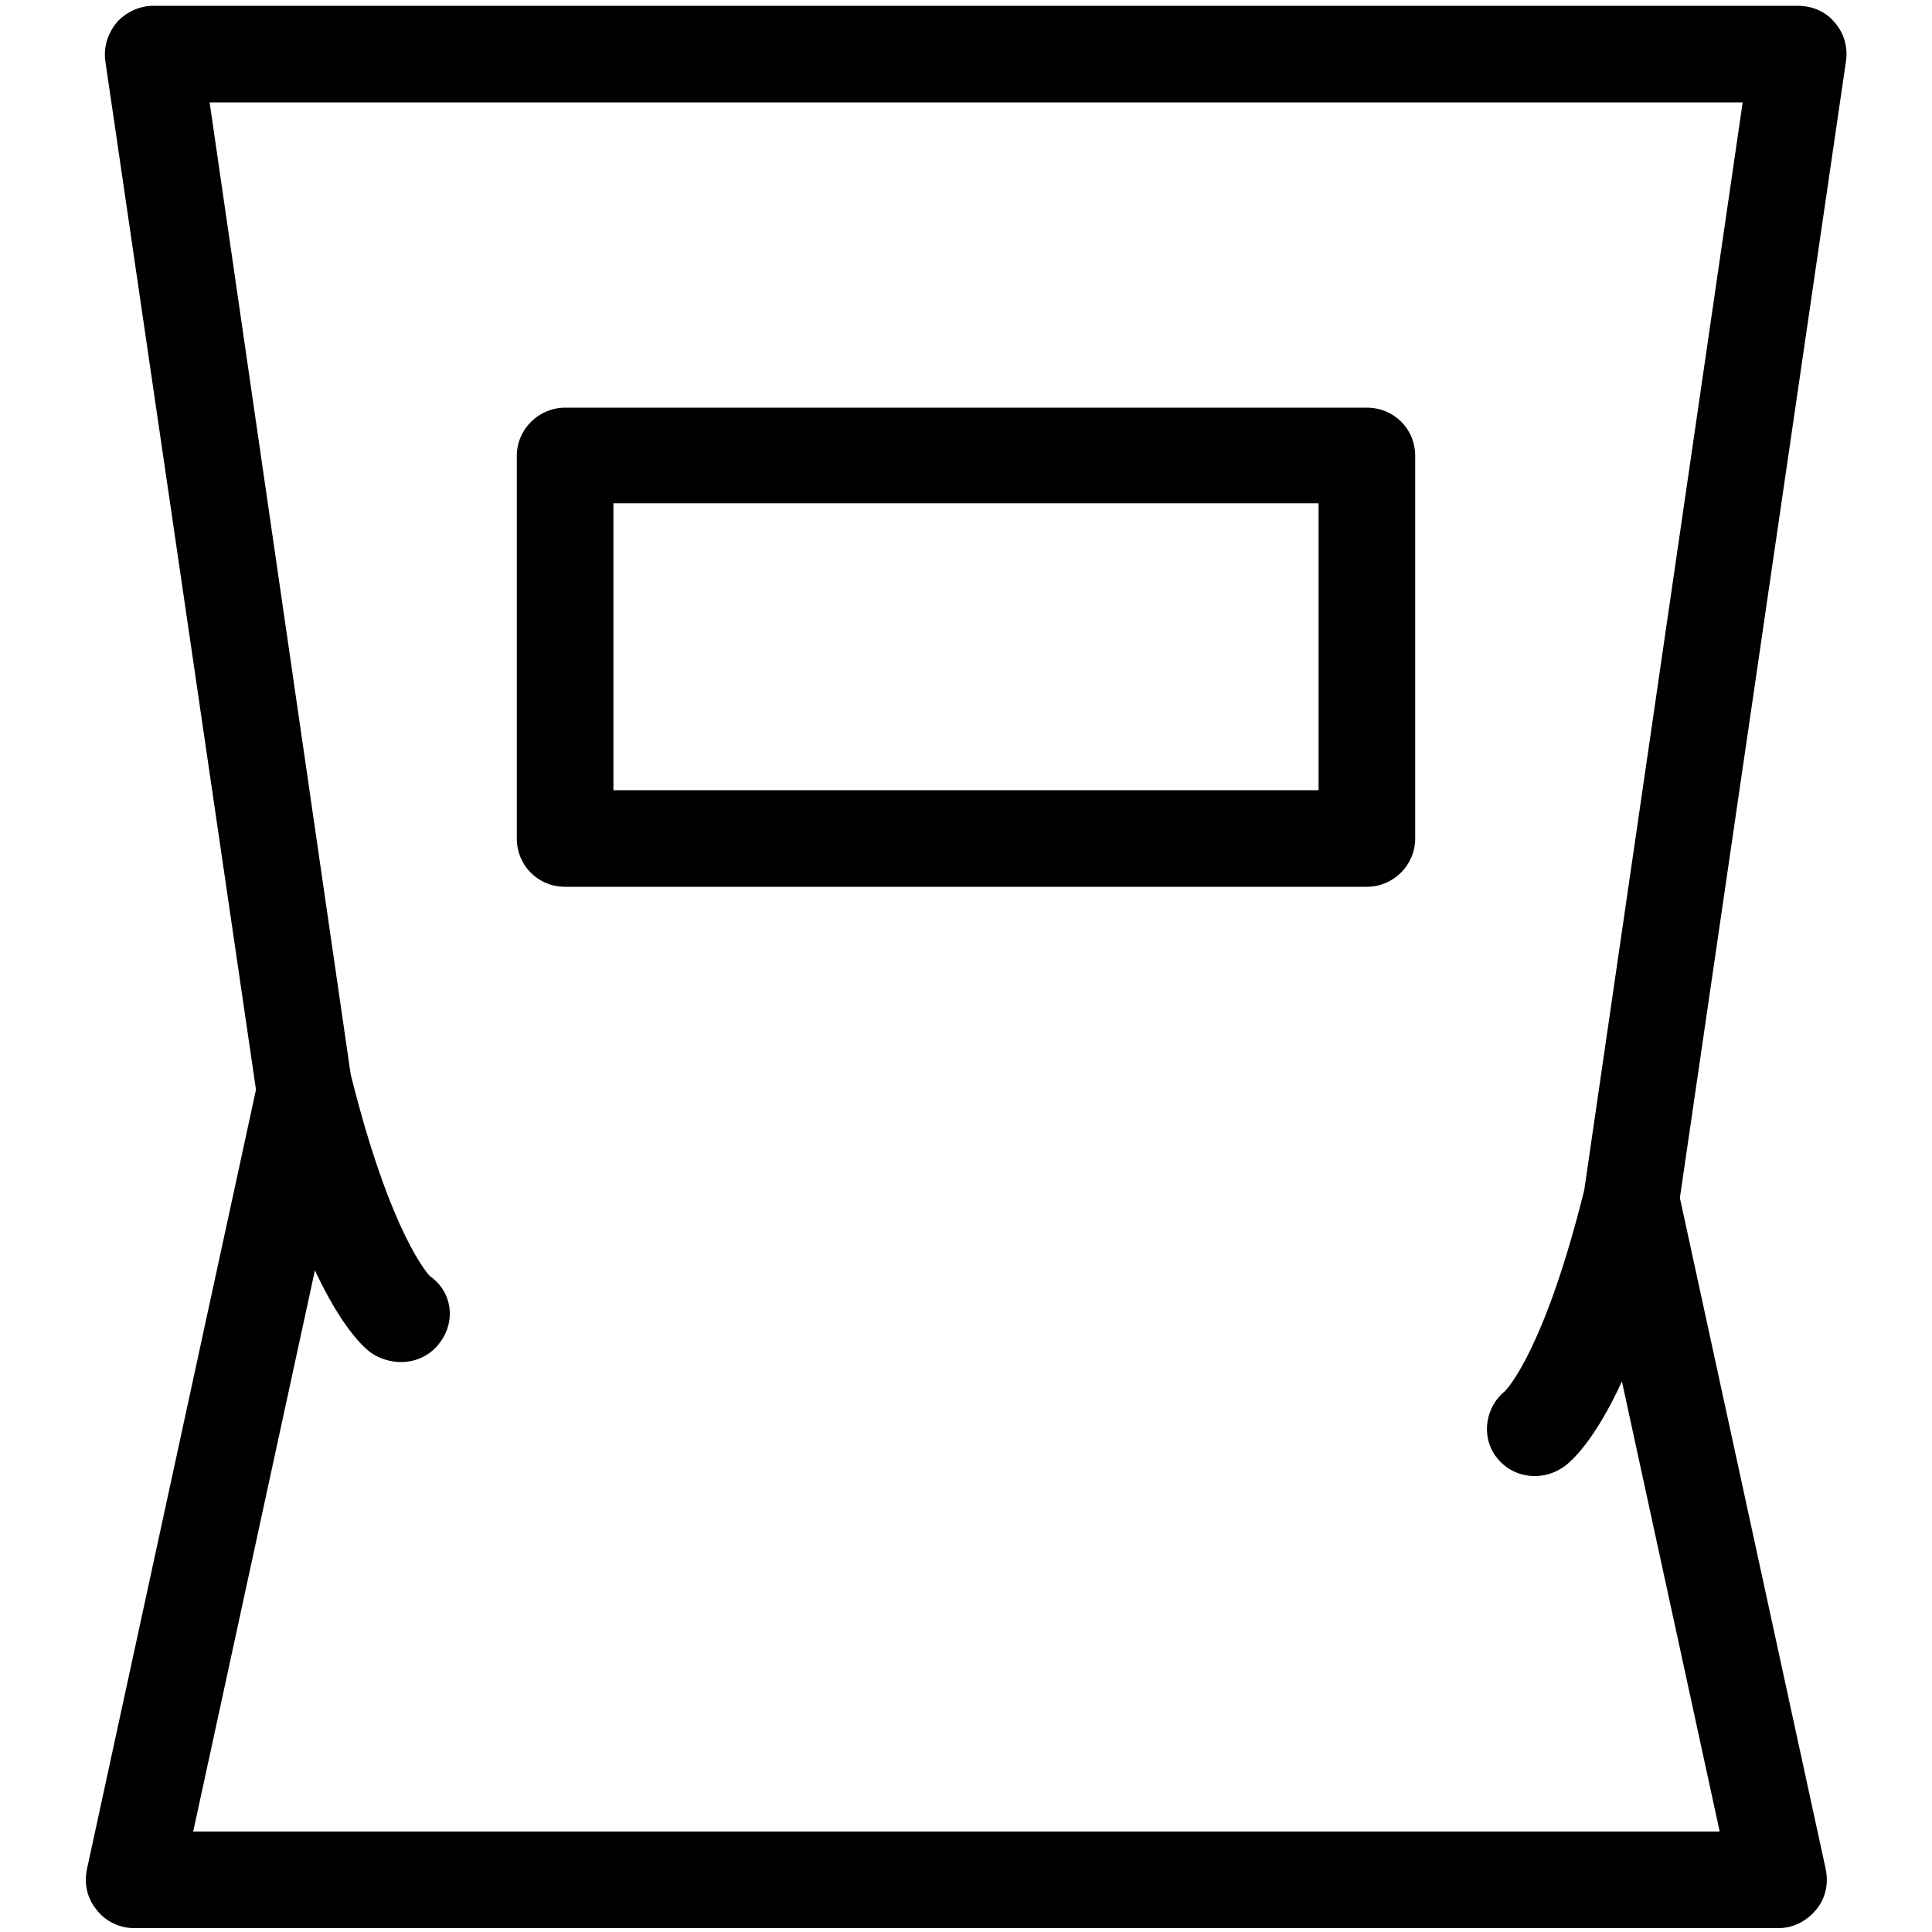
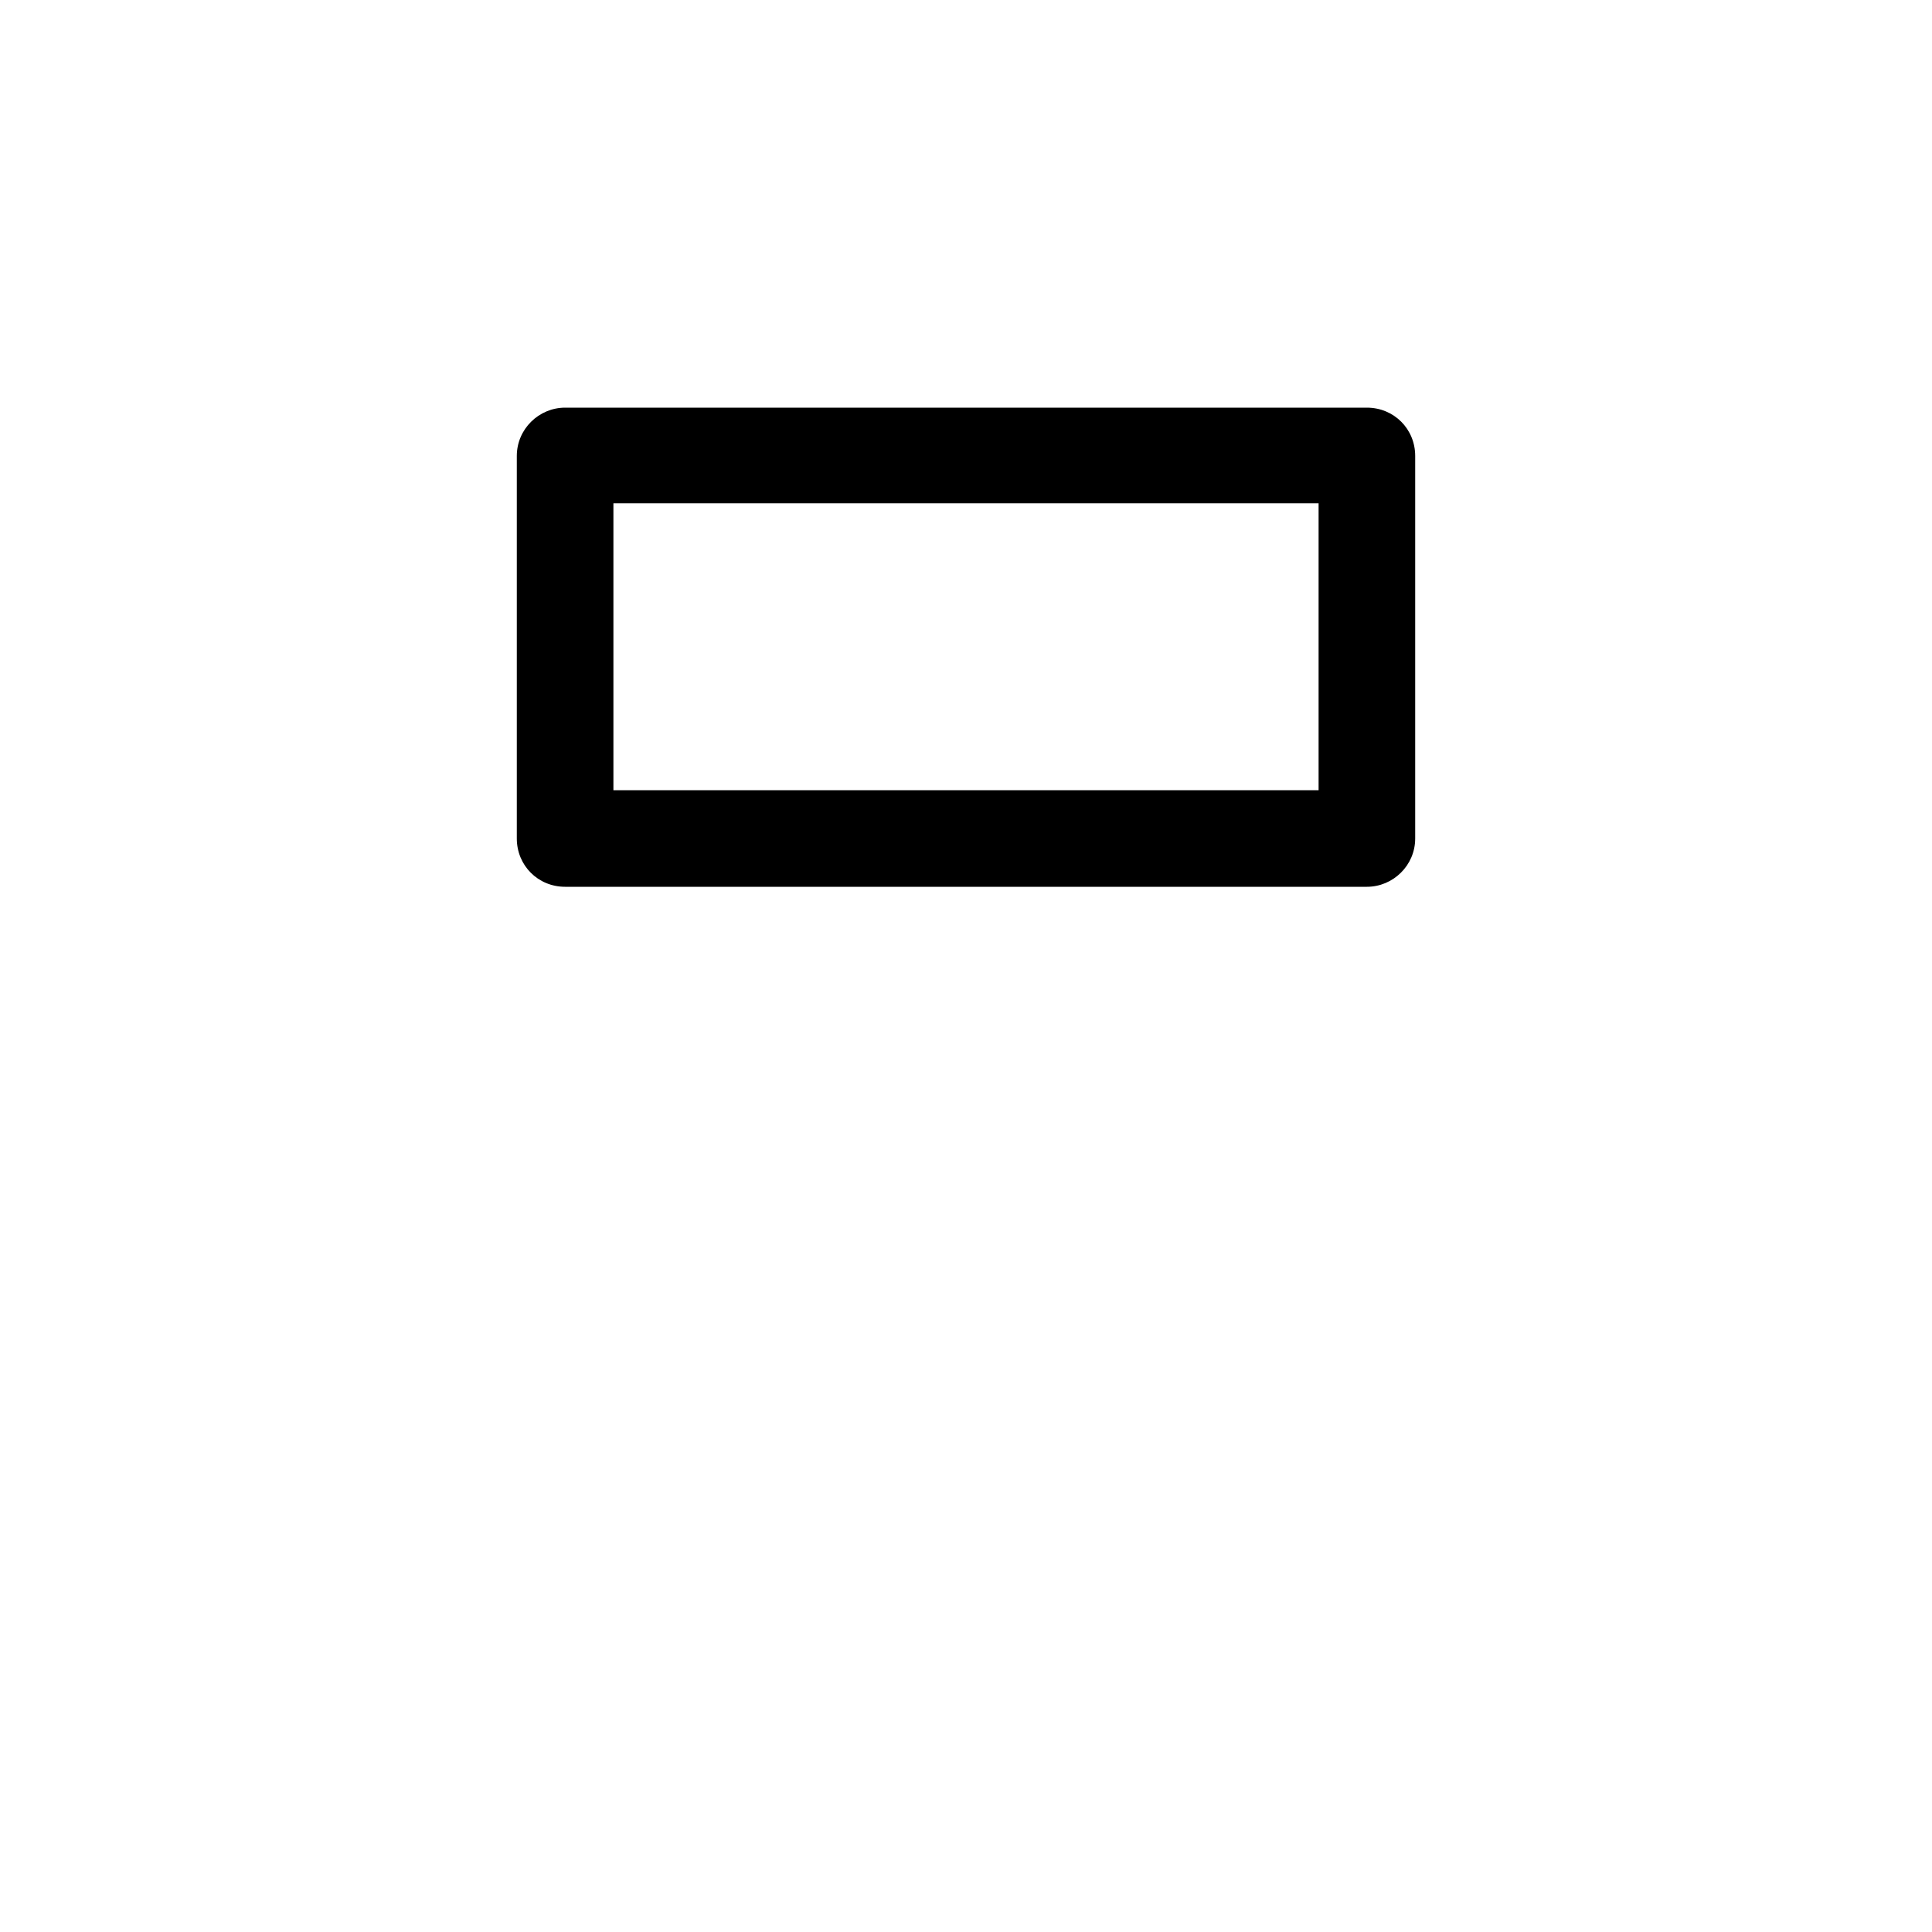
<svg xmlns="http://www.w3.org/2000/svg" id="Layer_1" viewBox="0 0 20 20">
-   <path d="M19.11,.63c.02-.14-.02-.29-.12-.4-.09-.11-.23-.17-.38-.17H1.59c-.14,0-.28,.06-.38,.17-.09,.11-.14,.25-.12,.4l1.56,10.65L.9,19.35c-.03,.15,0,.3,.1,.42,.09,.12,.24,.19,.39,.19H18.41c.15,0,.29-.07,.39-.19s.13-.27,.1-.42l-1.51-6.95L19.11,.63Zm-1.31,18.33H2l1.26-5.81c.27,.58,.5,.8,.59,.86,.09,.06,.2,.09,.3,.09,.16,0,.31-.07,.41-.21,.16-.22,.12-.52-.11-.68,0,0-.4-.4-.82-2.09L2.17,1.06h15.87l-1.64,11.26c-.4,1.61-.78,2.04-.82,2.08-.2,.16-.25,.46-.1,.67,.1,.14,.25,.21,.41,.21,.1,0,.2-.03,.29-.09,.09-.06,.33-.28,.61-.89l1.01,4.65Z" />
  <path d="M14.15,4.22H5.85c-.27,0-.5,.22-.5,.5v3.96c0,.28,.22,.5,.5,.5H14.15c.27,0,.5-.22,.5-.5v-3.96c0-.28-.22-.5-.5-.5Zm-.5,3.96H6.35v-2.97h7.3v2.97Z" />
</svg>